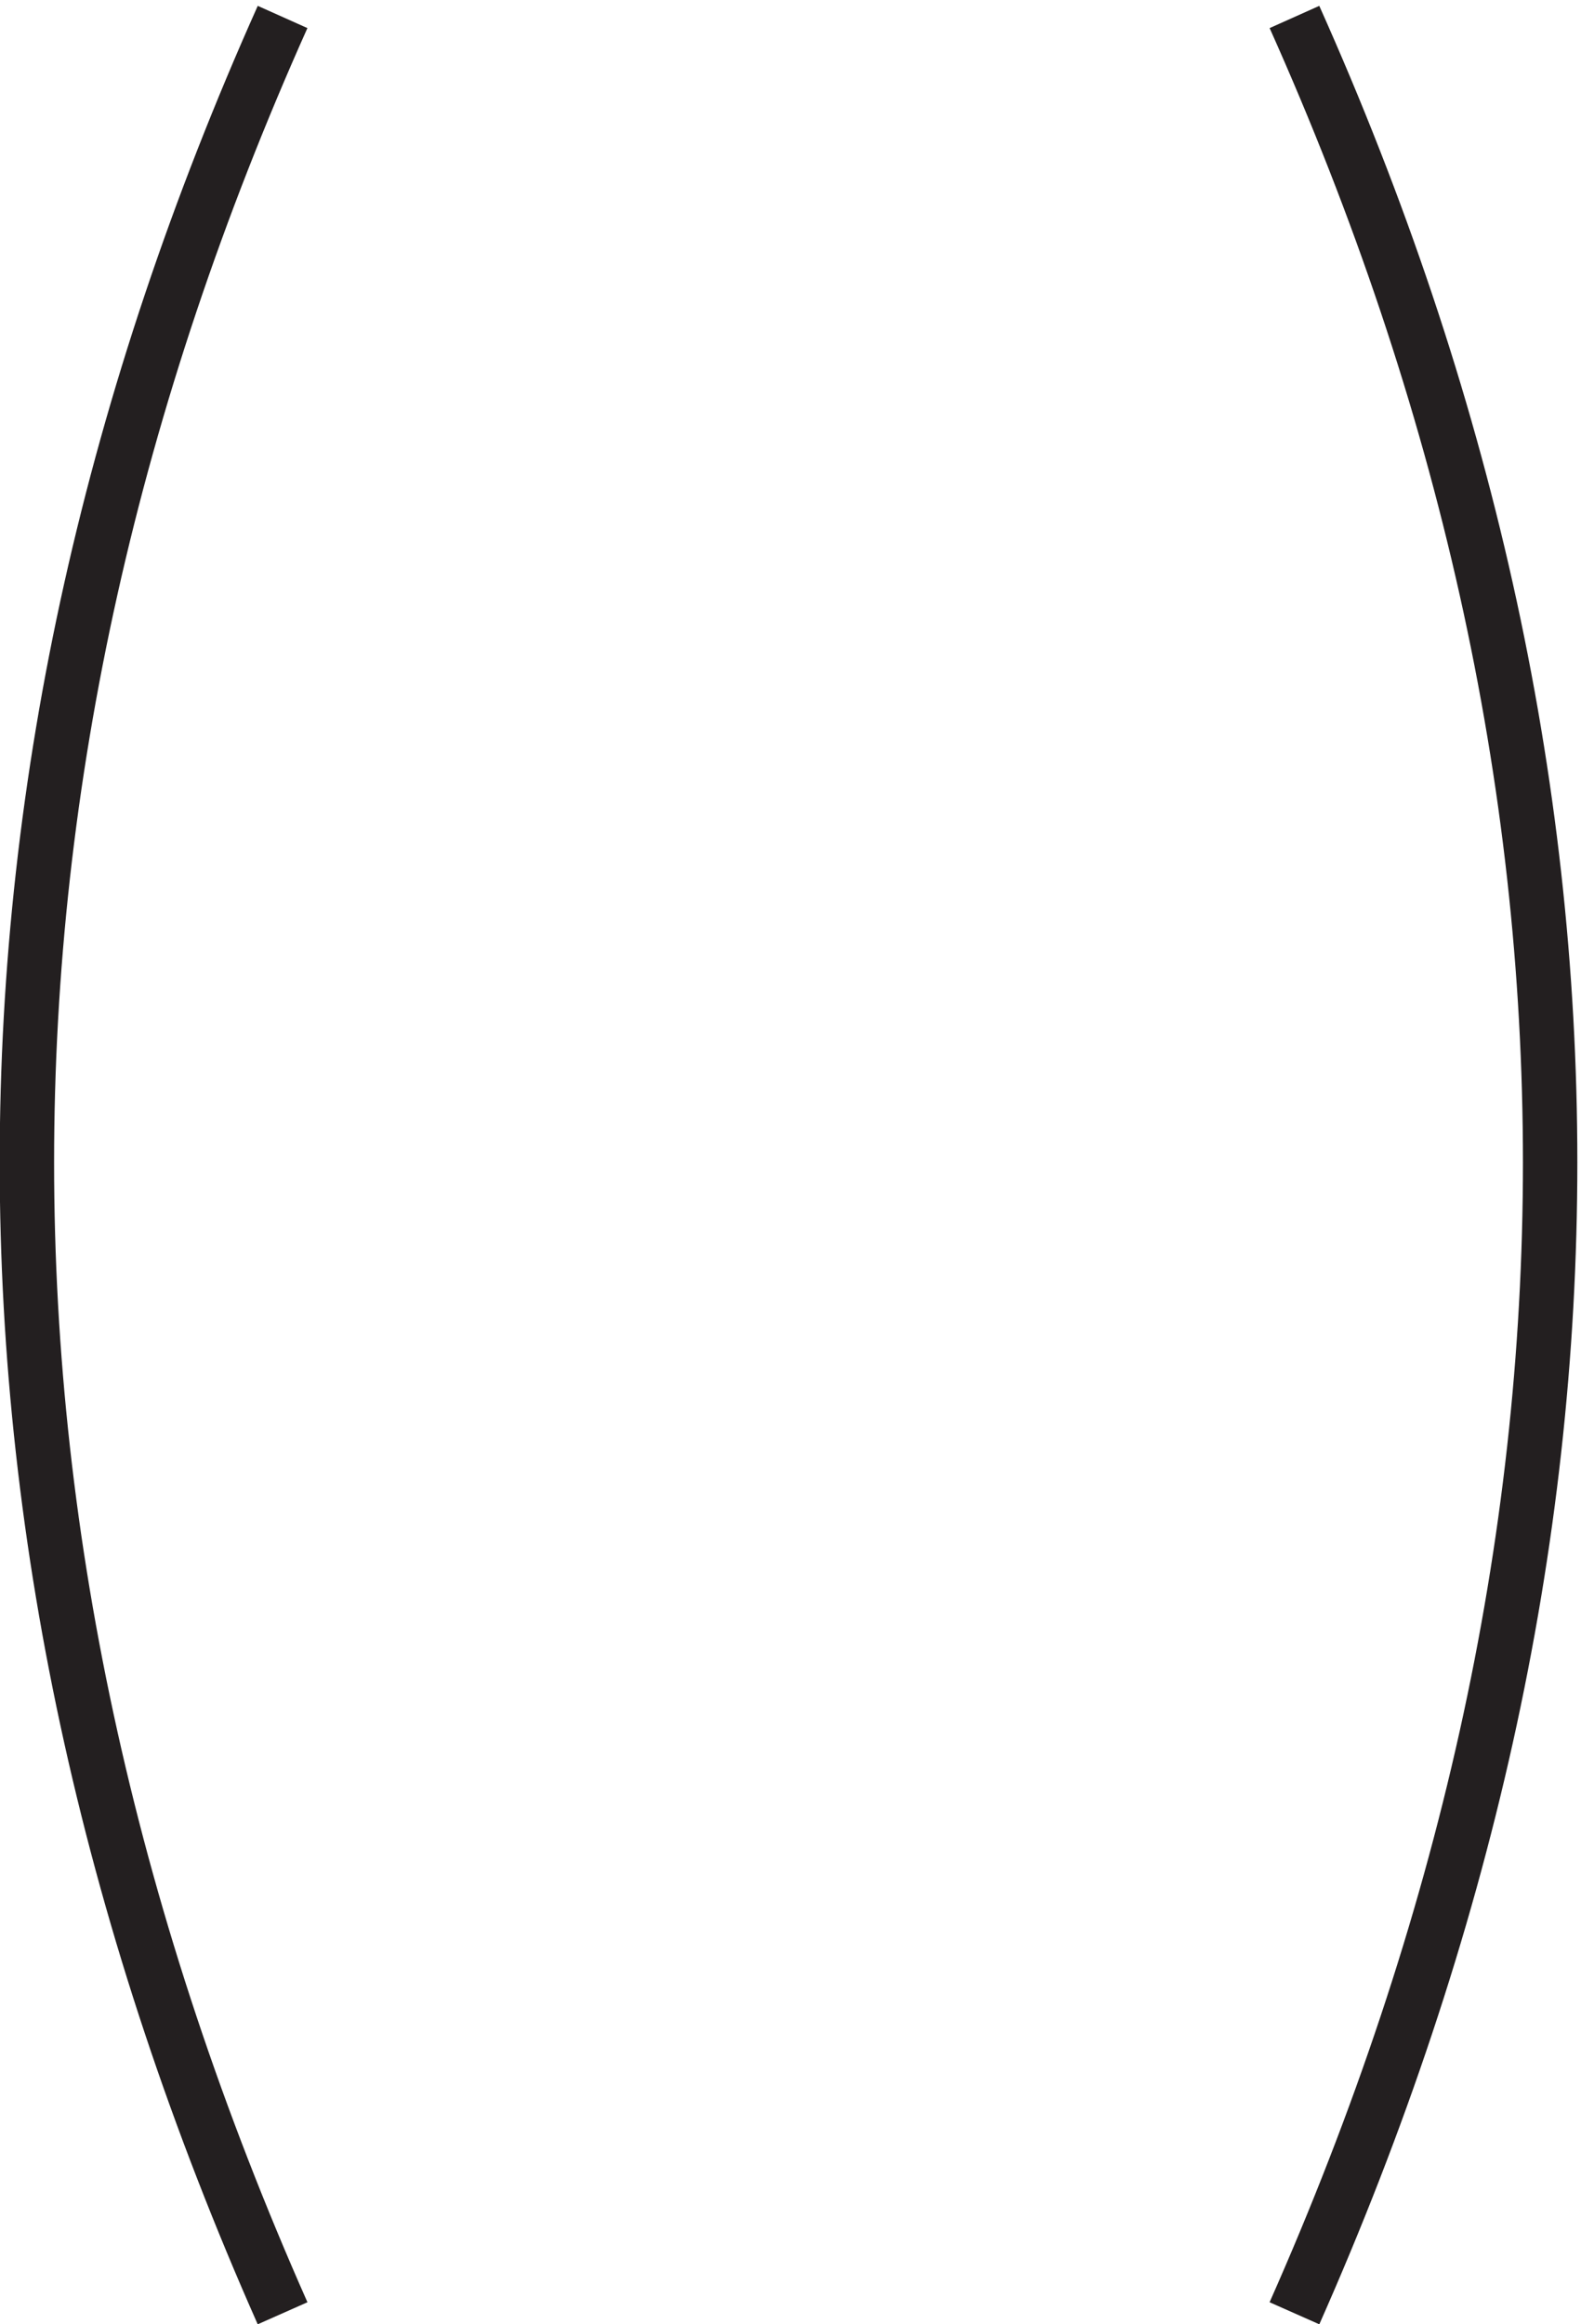
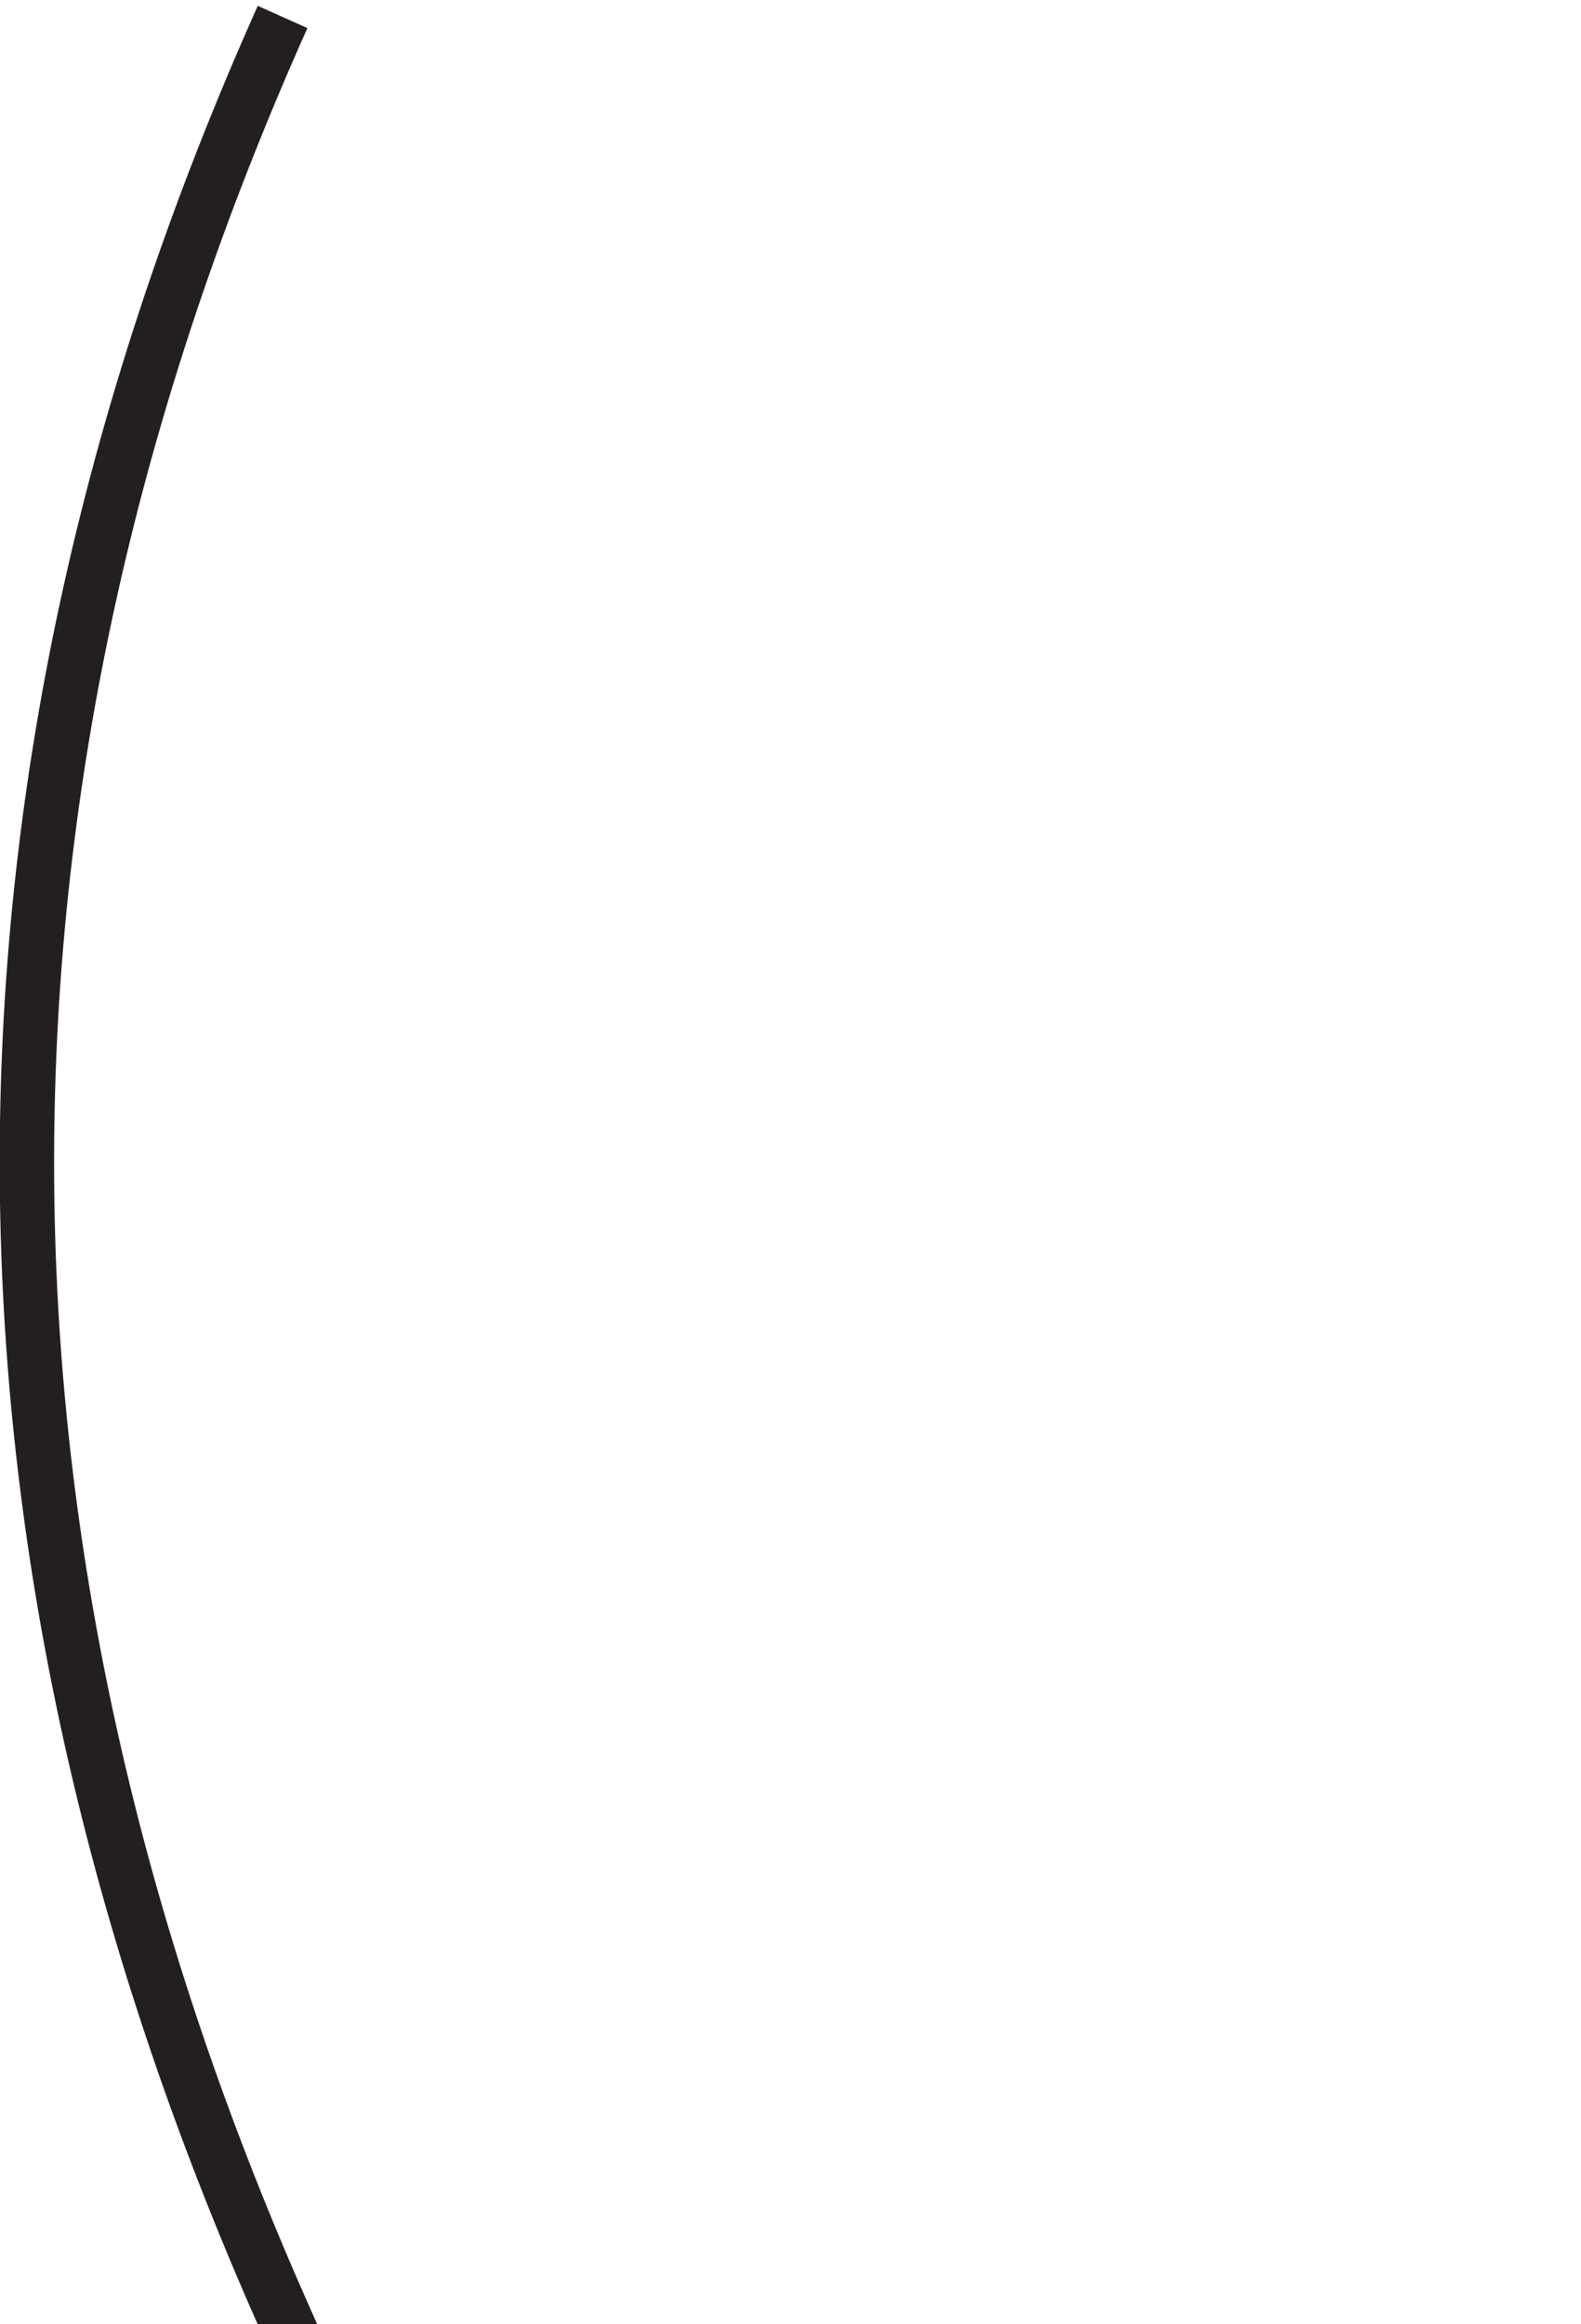
<svg xmlns="http://www.w3.org/2000/svg" xml:space="preserve" width="28.989" height="42.607">
-   <path d="M38.582 319.668c-47-105-47-210.5 0-316.5m139.5 316.5c47-105 47-210.5 0-316.5" style="fill:none;stroke:#231f20;stroke-width:7.5;stroke-linecap:butt;stroke-linejoin:miter;stroke-miterlimit:10;stroke-dasharray:none;stroke-opacity:1" transform="matrix(.133 0 0 -.133 .05 42.827)" />
+   <path d="M38.582 319.668c-47-105-47-210.5 0-316.5c47-105 47-210.5 0-316.5" style="fill:none;stroke:#231f20;stroke-width:7.5;stroke-linecap:butt;stroke-linejoin:miter;stroke-miterlimit:10;stroke-dasharray:none;stroke-opacity:1" transform="matrix(.133 0 0 -.133 .05 42.827)" />
</svg>